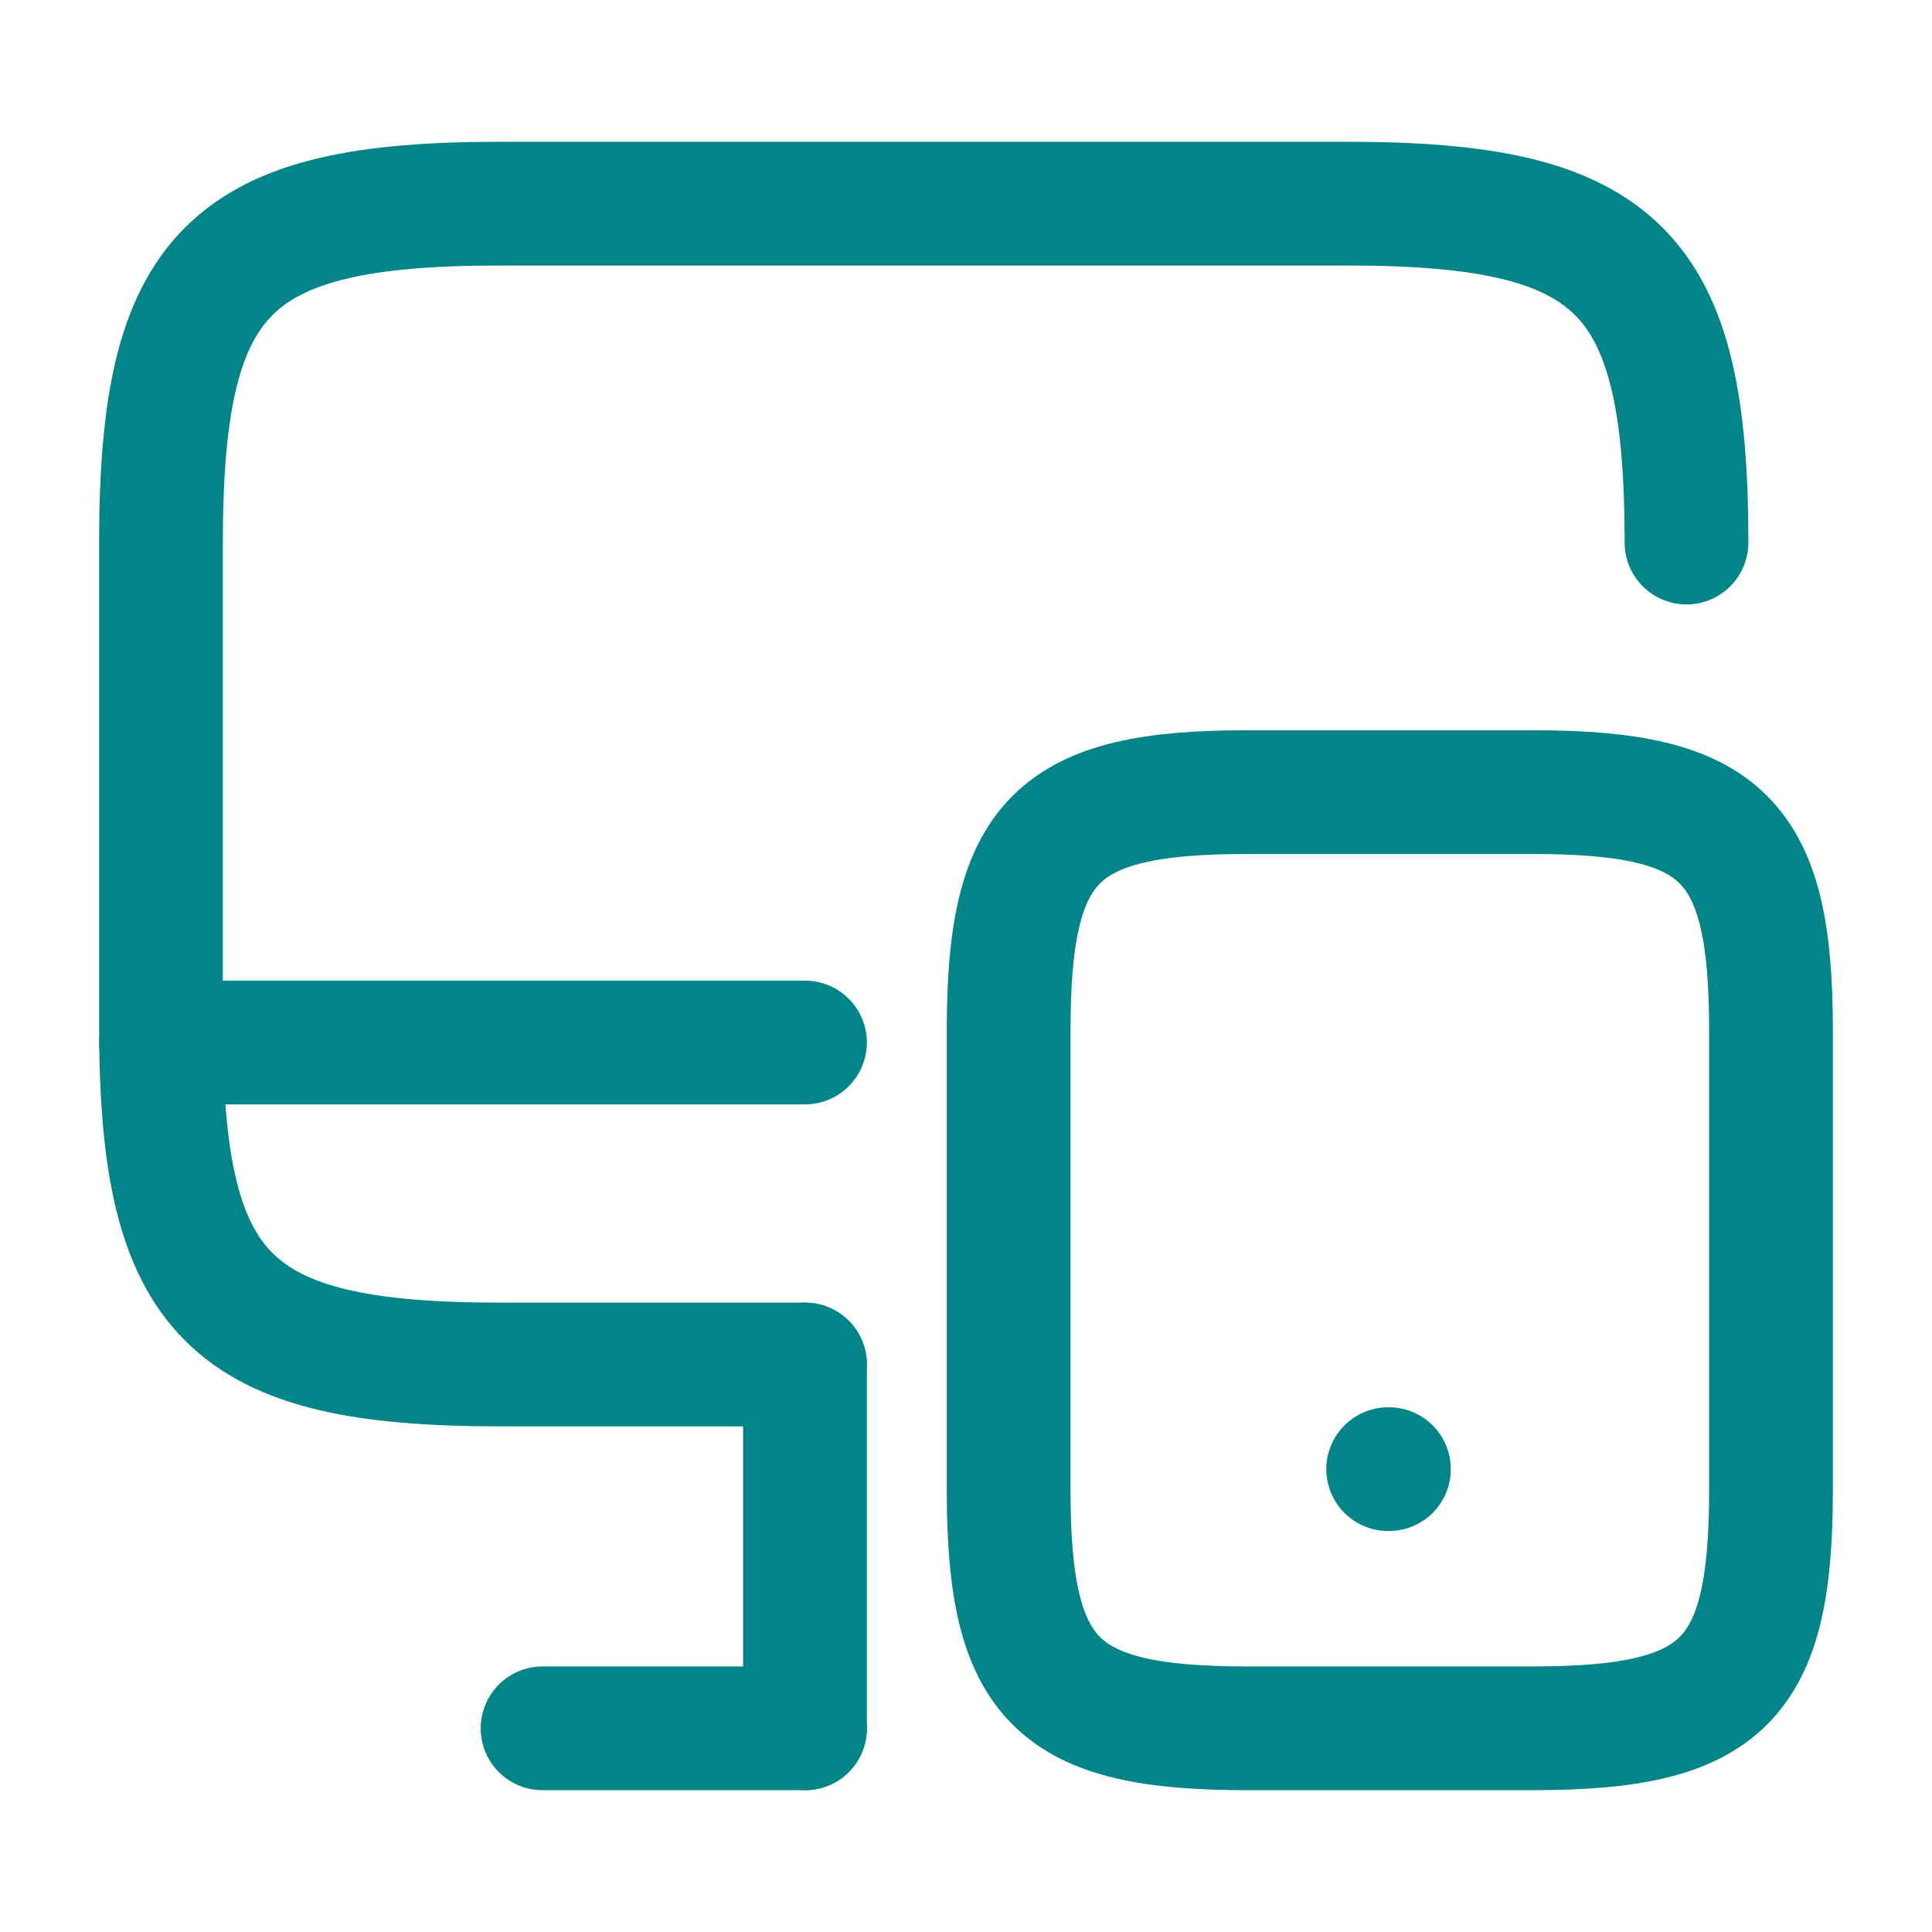
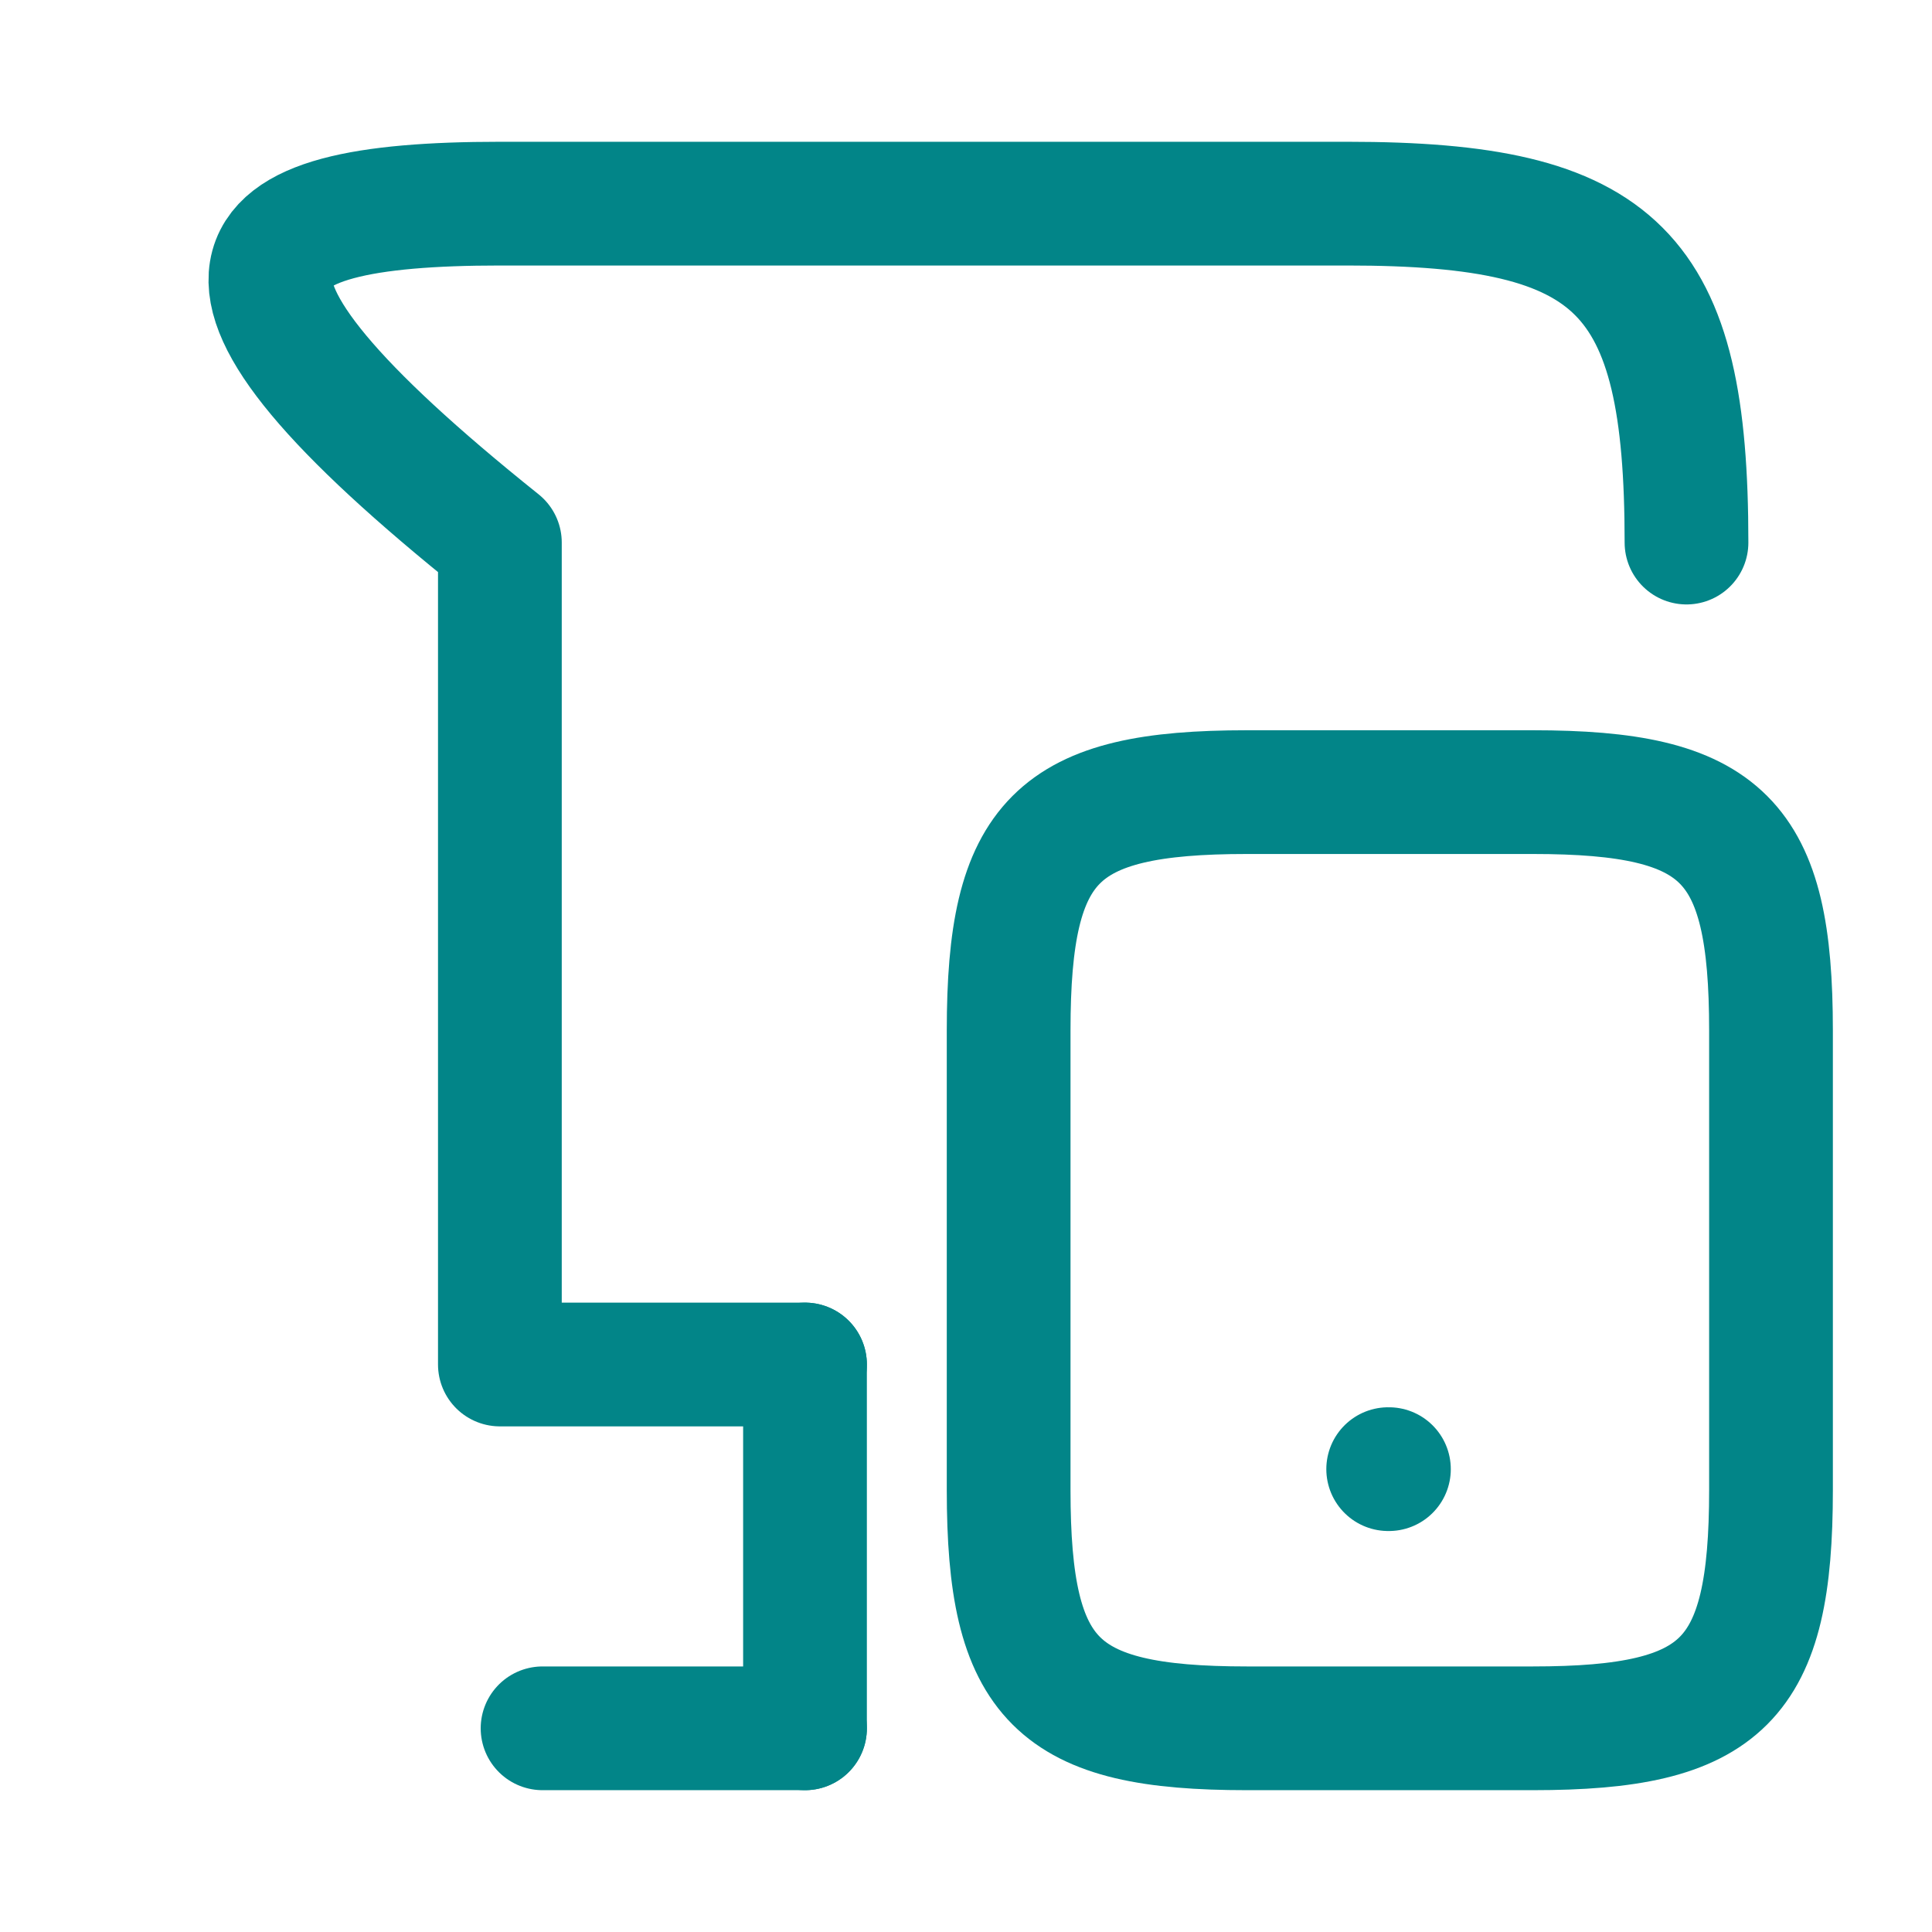
<svg xmlns="http://www.w3.org/2000/svg" width="42" height="42" viewBox="0 0 42 42" fill="none">
-   <path d="M17.5 29.663H10.867C4.97 29.663 3.5 28.192 3.5 22.295V11.795C3.5 5.897 4.97 4.427 10.867 4.427H29.295C35.193 4.427 36.663 5.897 36.663 11.795" stroke="#028588" stroke-width="2.69" stroke-linecap="round" stroke-linejoin="round" />
+   <path d="M17.5 29.663H10.867V11.795C3.5 5.897 4.97 4.427 10.867 4.427H29.295C35.193 4.427 36.663 5.897 36.663 11.795" stroke="#028588" stroke-width="2.69" stroke-linecap="round" stroke-linejoin="round" />
  <path d="M17.5 37.572V29.663" stroke="#028588" stroke-width="2.69" stroke-linecap="round" stroke-linejoin="round" />
-   <path d="M3.5 22.663H17.5" stroke="#028588" stroke-width="2.69" stroke-linecap="round" stroke-linejoin="round" />
  <path d="M11.795 37.572H17.5" stroke="#028588" stroke-width="2.69" stroke-linecap="round" stroke-linejoin="round" />
  <path d="M38.5 22.4V32.392C38.5 36.54 37.468 37.572 33.32 37.572H27.108C22.96 37.572 21.927 36.54 21.927 32.392V22.4C21.927 18.253 22.96 17.22 27.108 17.22H33.32C37.468 17.22 38.5 18.253 38.5 22.4Z" stroke="#028588" stroke-width="2.69" stroke-linecap="round" stroke-linejoin="round" />
  <path d="M30.178 31.938H30.194" stroke="#028588" stroke-width="2.69" stroke-linecap="round" stroke-linejoin="round" />
</svg>